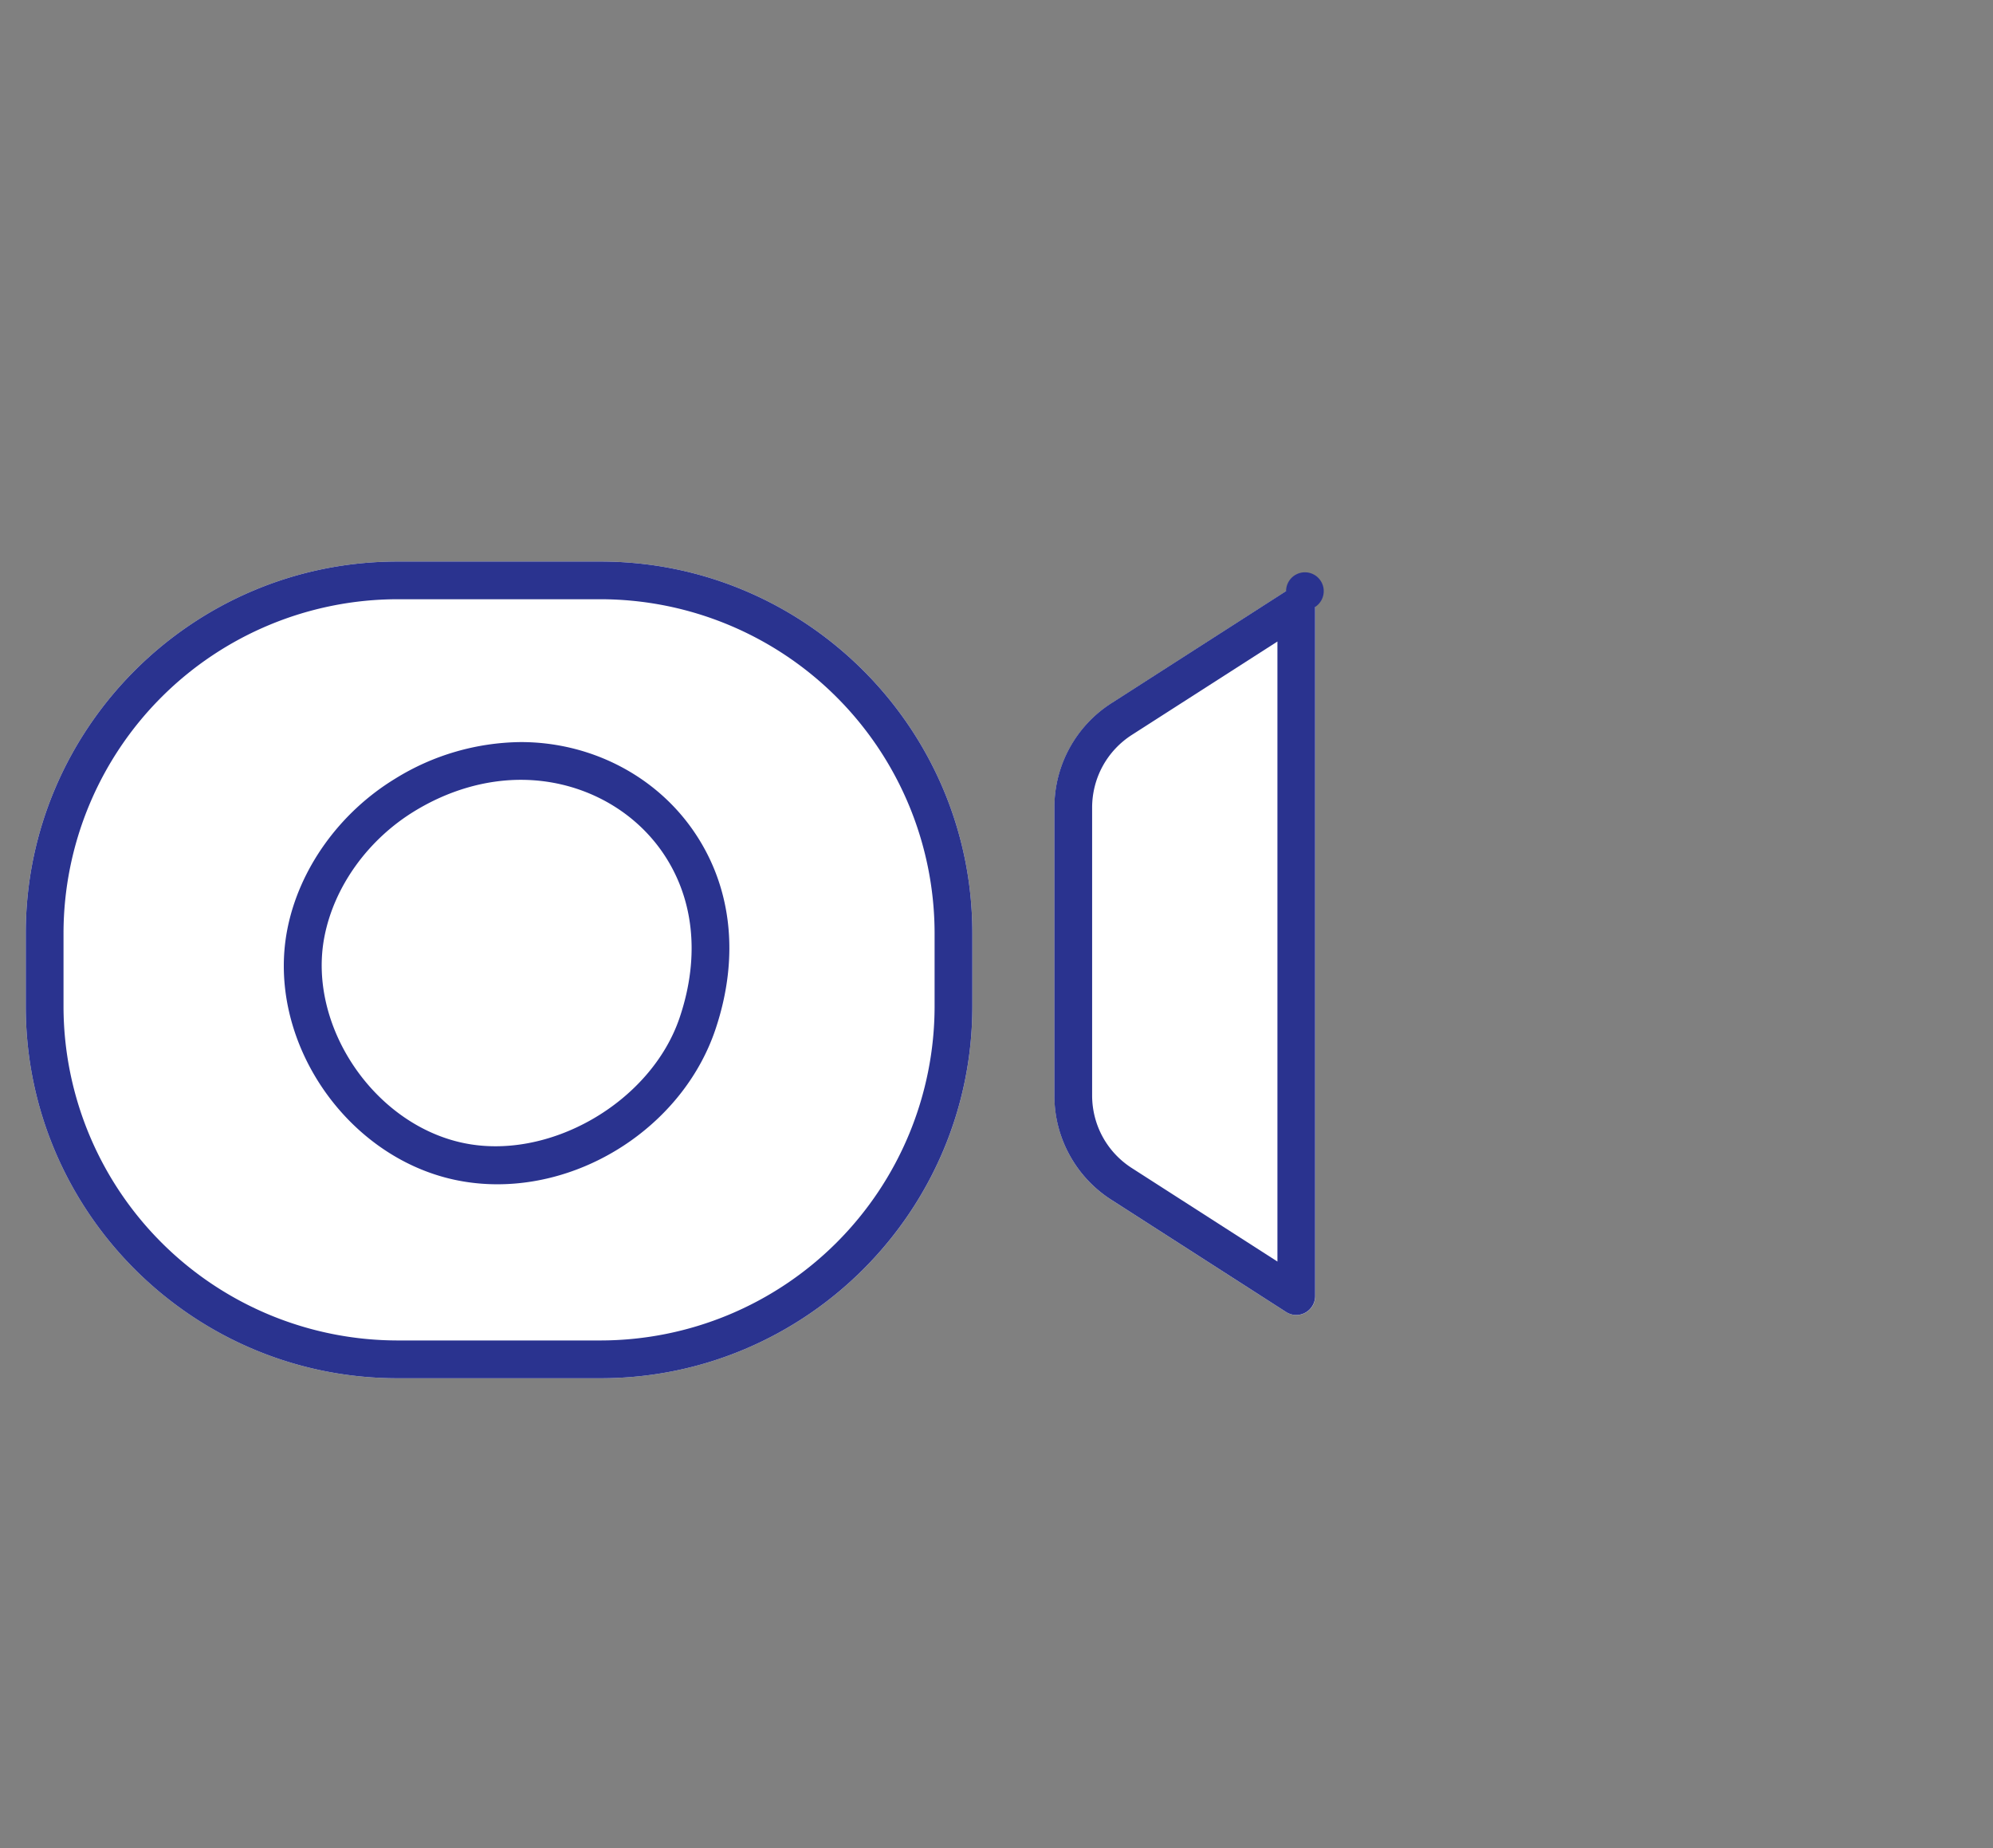
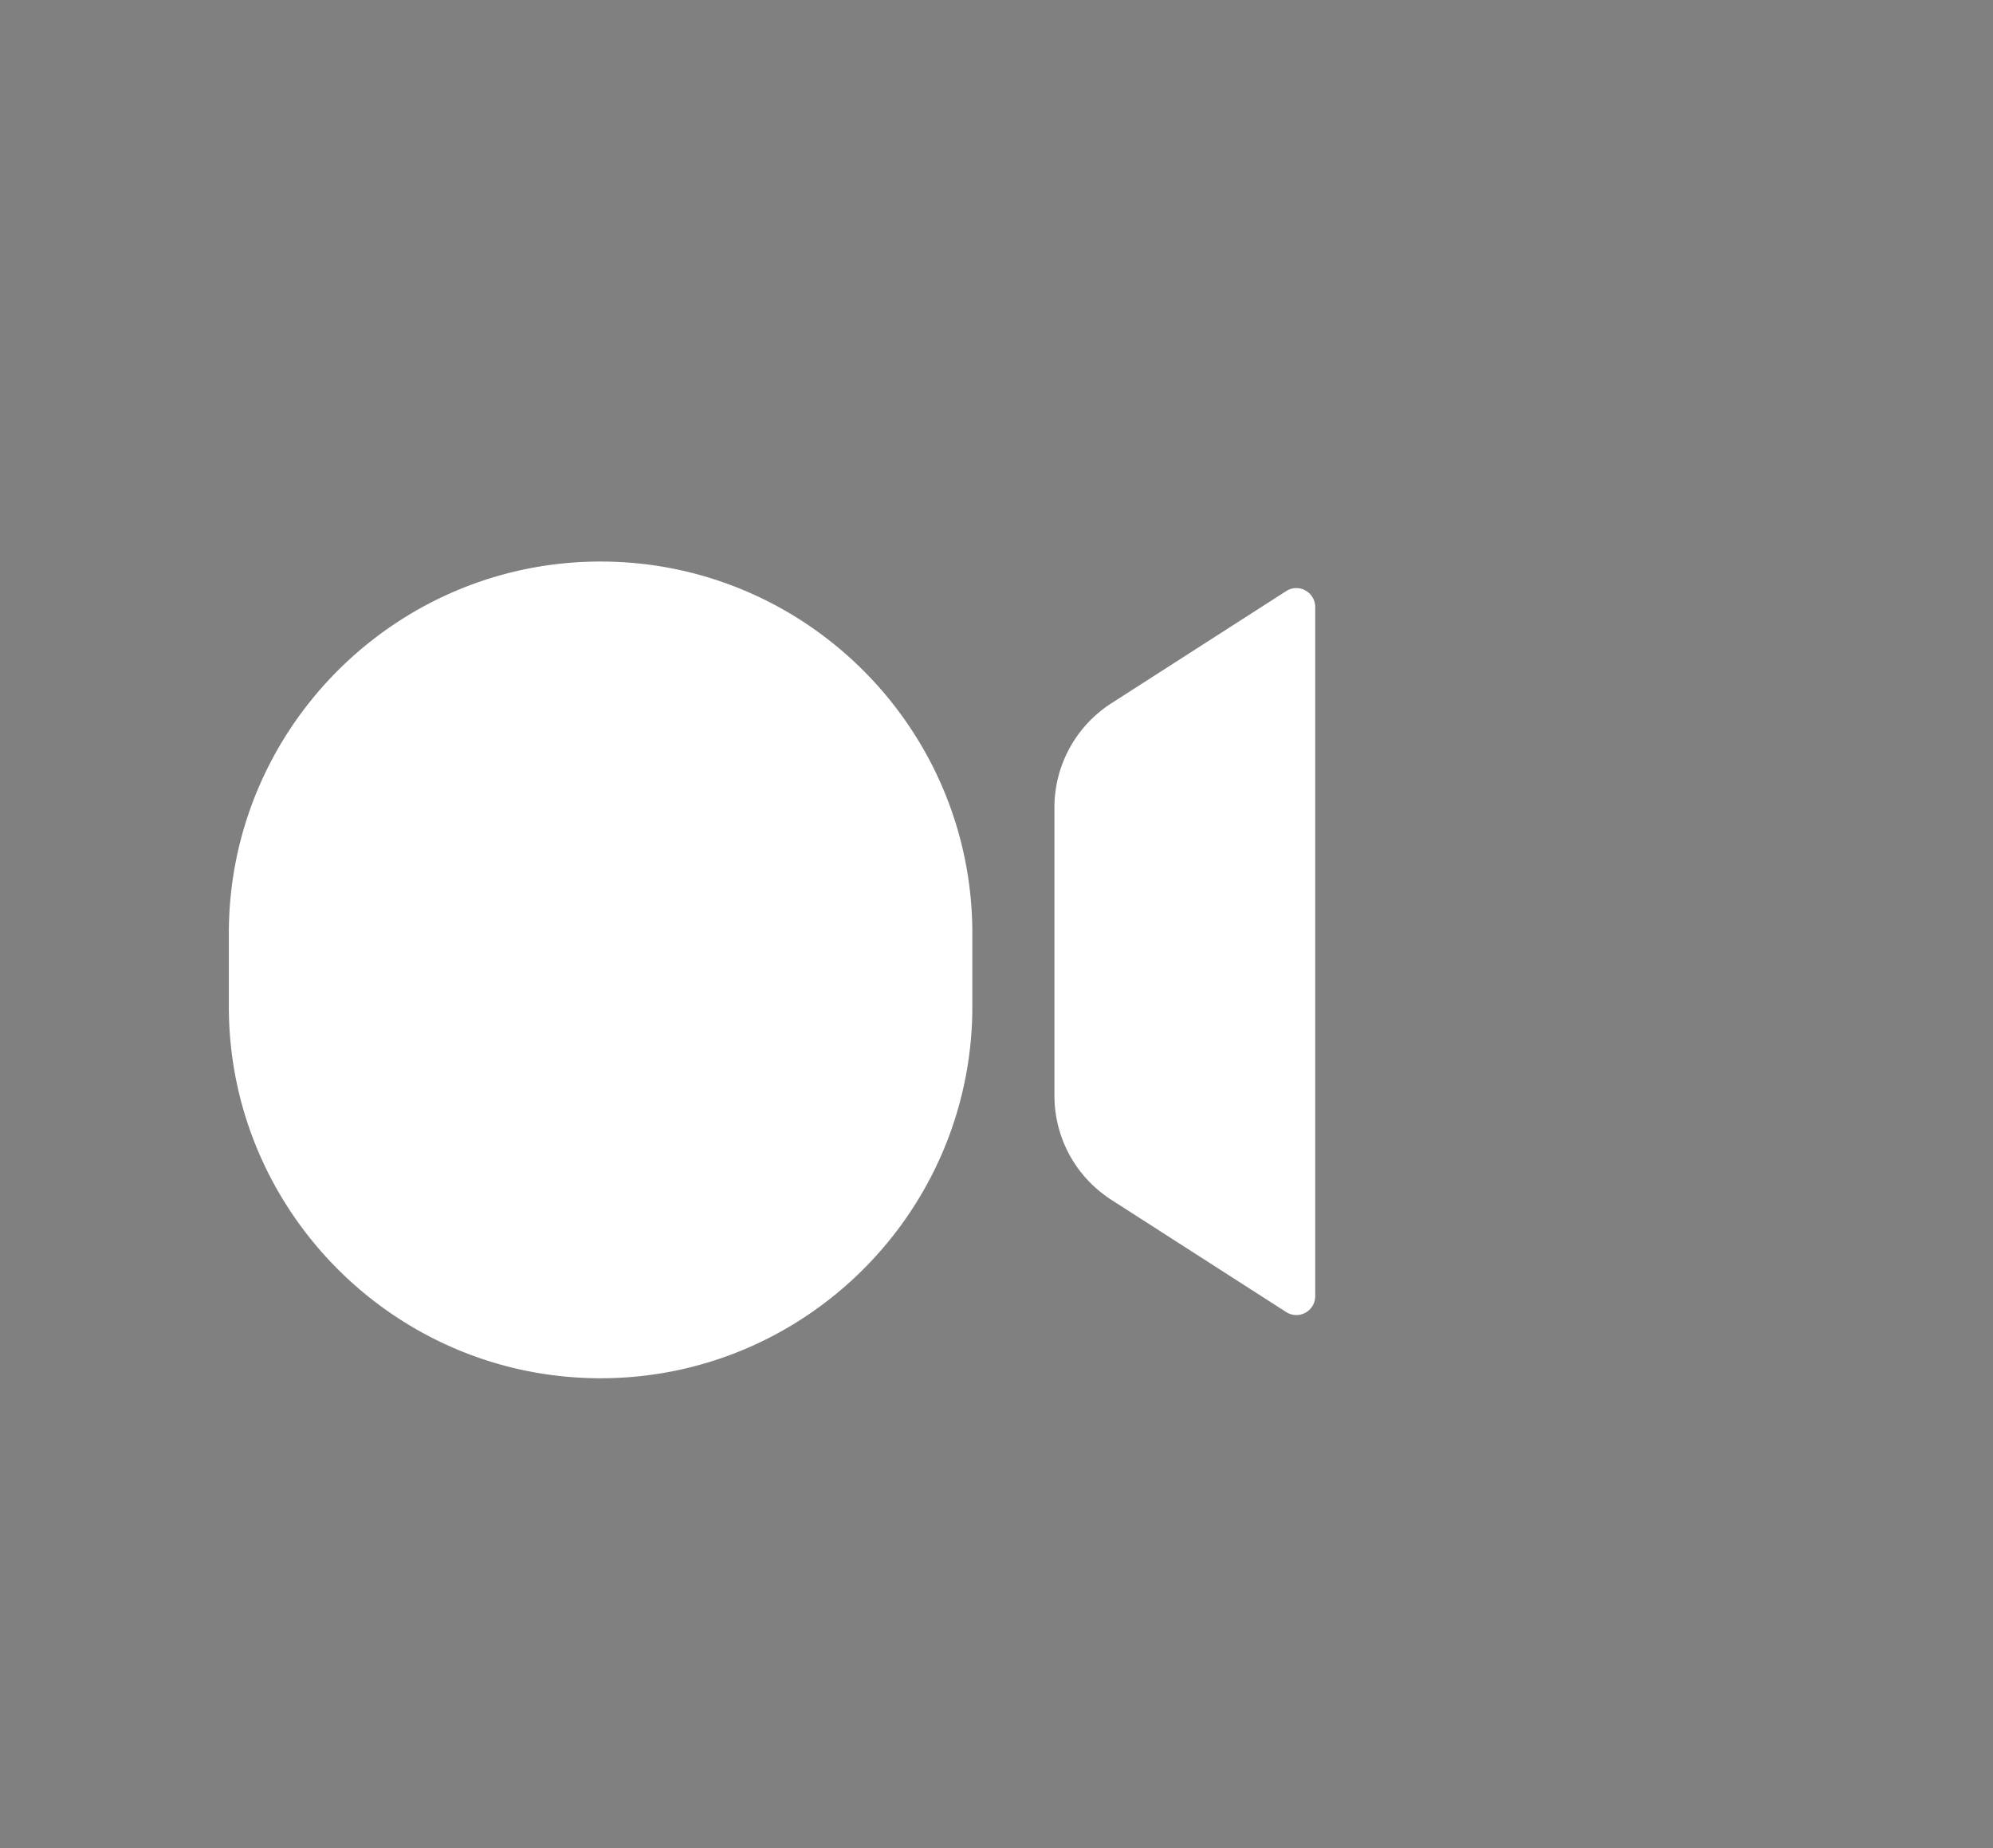
<svg xmlns="http://www.w3.org/2000/svg" width="39.6" height="36.72">
  <rect width="100%" height="100%" fill="#808080" stroke="none" />
  <switch>
    <g>
-       <path d="M7.898 27.384h4.035c4.073 0 7.387-3.313 7.387-7.386v-1.455c0-4.073-3.313-7.386-7.387-7.386H7.898c-4.073 0-7.386 3.313-7.386 7.386v1.455c0 4.072 3.313 7.386 7.386 7.386zM25.937 11.731a.37.37 0 0 0-.382.014l-3.469 2.226a2.461 2.461 0 0 0-1.135 2.078v5.715c0 .845.424 1.622 1.135 2.077l3.469 2.227a.373.373 0 0 0 .383.014.374.374 0 0 0 .195-.329V12.06a.377.377 0 0 0-.196-.329z" style="fill: #fff;" class="background" />
-       <path fill="none" d="M0 0h39.6v36.72H0z" />
+       <path d="M7.898 27.384h4.035c4.073 0 7.387-3.313 7.387-7.386v-1.455c0-4.073-3.313-7.386-7.387-7.386c-4.073 0-7.386 3.313-7.386 7.386v1.455c0 4.072 3.313 7.386 7.386 7.386zM25.937 11.731a.37.37 0 0 0-.382.014l-3.469 2.226a2.461 2.461 0 0 0-1.135 2.078v5.715c0 .845.424 1.622 1.135 2.077l3.469 2.227a.373.373 0 0 0 .383.014.374.374 0 0 0 .195-.329V12.06a.377.377 0 0 0-.196-.329z" style="fill: #fff;" class="background" />
      <g>
        <g fill="#2a338f">
-           <path d="M11.933 27.384H7.898c-4.073 0-7.386-3.313-7.386-7.386v-1.455c0-4.073 3.313-7.386 7.386-7.386h4.035c4.073 0 7.387 3.313 7.387 7.386v1.455c-.001 4.072-3.314 7.386-7.387 7.386zM7.898 11.906a6.644 6.644 0 0 0-6.636 6.636v1.455a6.644 6.644 0 0 0 6.636 6.636h4.035a6.644 6.644 0 0 0 6.637-6.636v-1.455a6.644 6.644 0 0 0-6.637-6.636H7.898z" />
-           <path d="M9.882 23.53c-.296 0-.591-.032-.875-.095-2.176-.484-3.718-2.804-3.299-4.965.233-1.203 1.036-2.325 2.146-3a4.82 4.82 0 0 1 2.495-.726c1.356 0 2.622.637 3.387 1.703.804 1.12.973 2.545.477 4.013-.601 1.779-2.422 3.07-4.331 3.07zm.468-8.036c-.713 0-1.441.213-2.105.617-.933.567-1.605 1.502-1.799 2.501-.339 1.748.96 3.698 2.726 4.09 1.724.384 3.763-.799 4.332-2.483.417-1.233.283-2.417-.375-3.335-.626-.871-1.665-1.39-2.779-1.39zM25.757 26.127a.373.373 0 0 1-.203-.06l-3.469-2.227a2.456 2.456 0 0 1-1.135-2.077v-5.715a2.46 2.46 0 0 1 1.135-2.078l3.469-2.226a.374.374 0 1 1 .577.315v13.692a.376.376 0 0 1-.374.376zm-.375-13.381l-2.892 1.855c-.495.318-.79.859-.79 1.447v5.715c0 .588.295 1.129.791 1.446l2.891 1.856V12.746z" />
-         </g>
+           </g>
      </g>
    </g>
  </switch>
</svg>